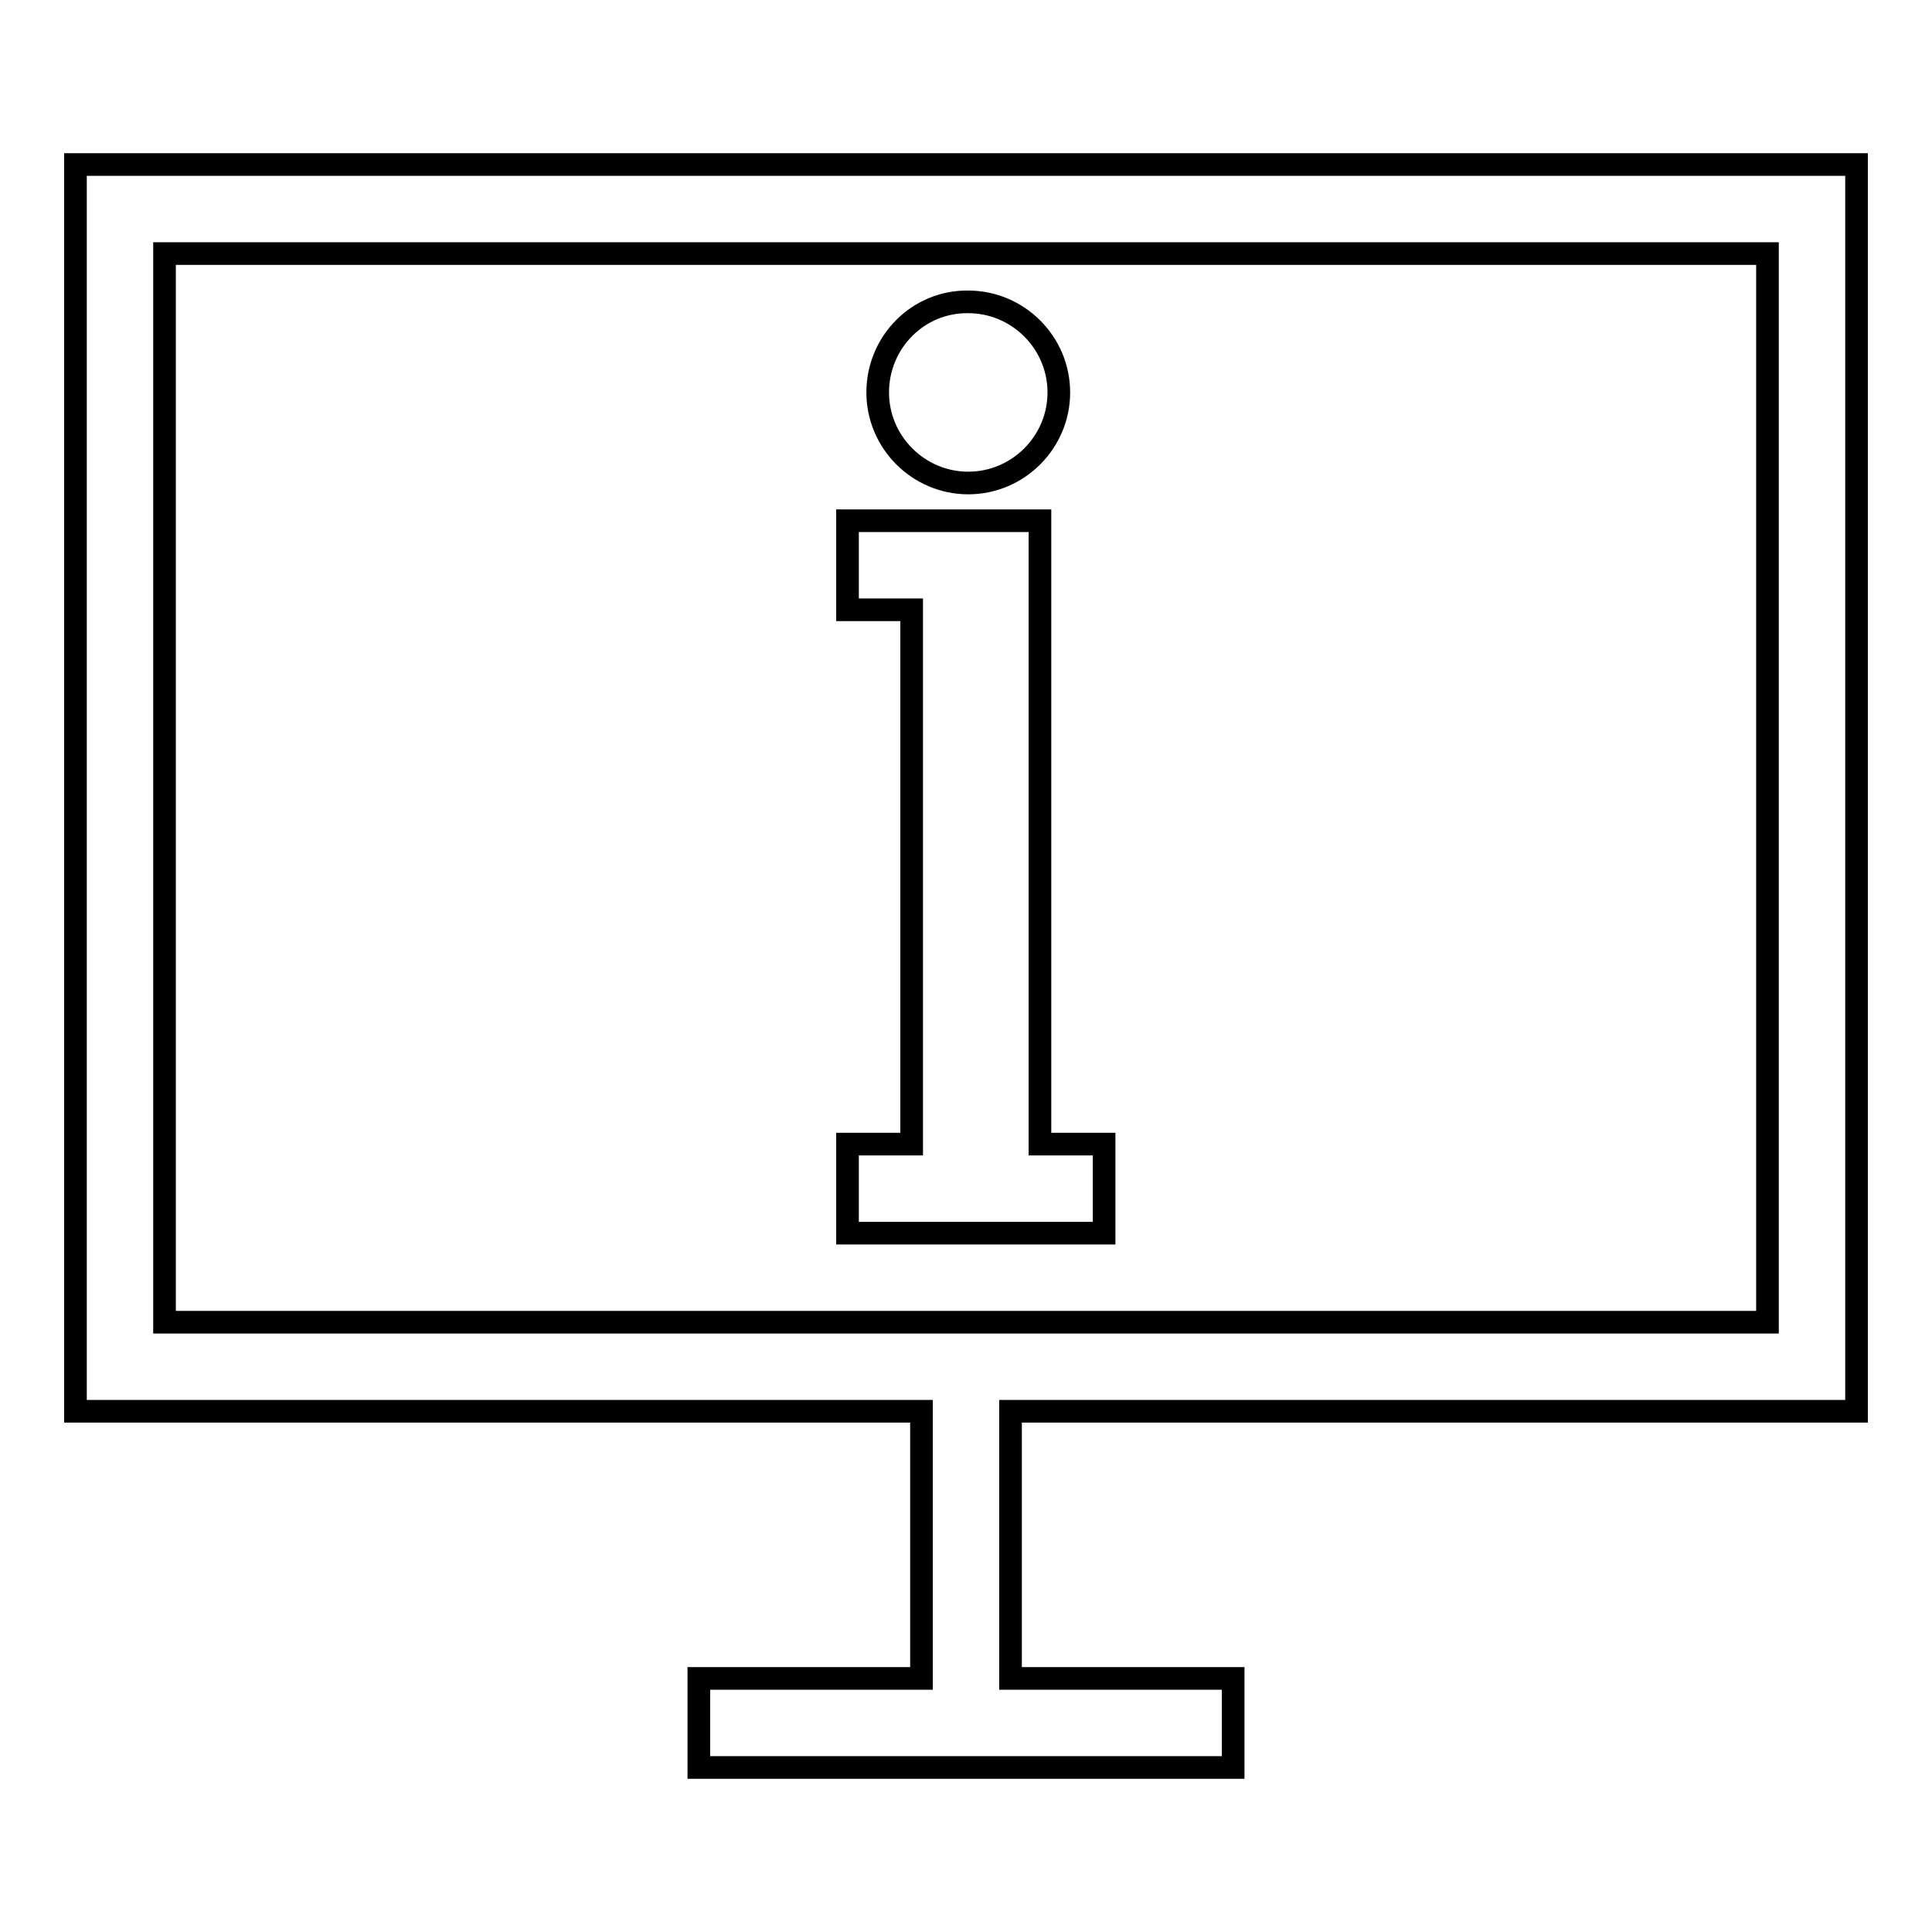
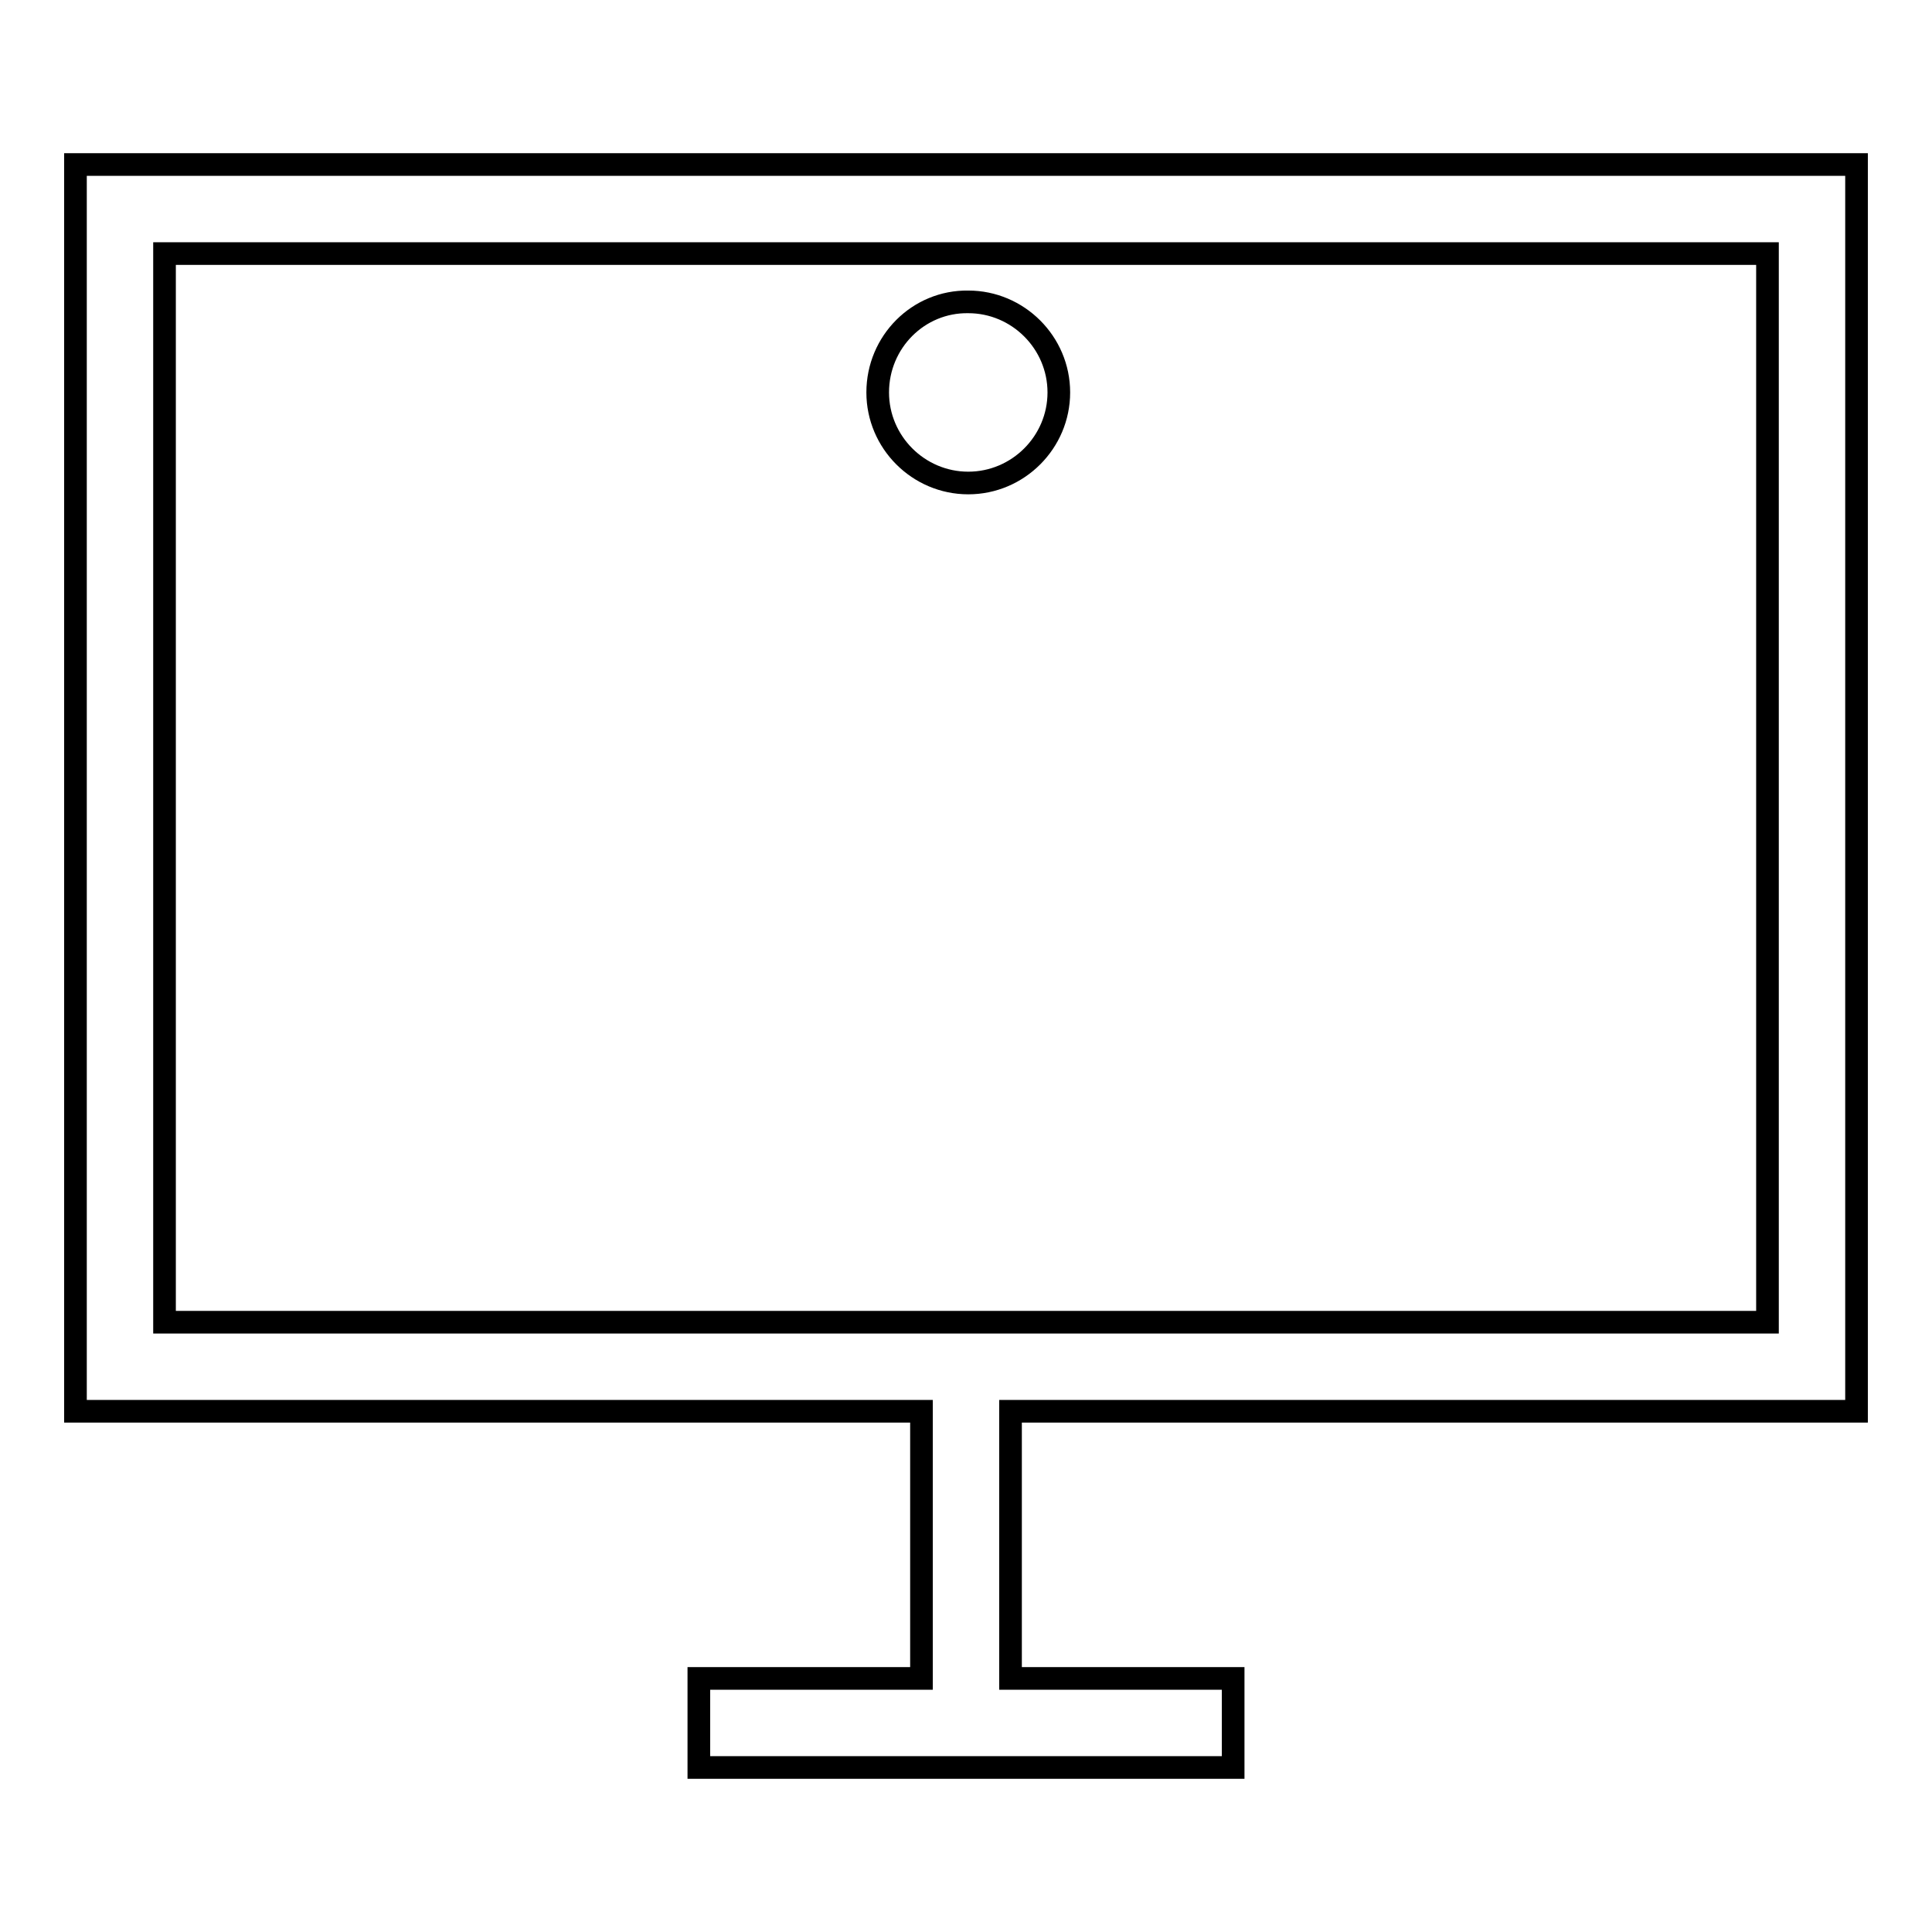
<svg xmlns="http://www.w3.org/2000/svg" version="1.1" x="0px" y="0px" viewBox="0 0 256 256" enable-background="new 0 0 256 256" xml:space="preserve">
  <g>
    <g>
      <path stroke-width="3" fill-opacity="0" stroke="#000000" d="M116.3,52c0,6.6,5.4,12,12,12c6.6,0,12-5.4,12-12c0-6.6-5.4-12-12-12C121.7,39.9,116.3,45.3,116.3,52z" />
-       <path stroke-width="3" fill-opacity="0" stroke="#000000" d="M146.3,151.6h-8.5V69h-25.5v11.8h8.5v70.8h-8.5v11.8h34V151.6z" />
      <path stroke-width="3" fill-opacity="0" stroke="#000000" d="M246,187V21.8H10V187h112.1v35.4H92.6v11.8h29.5h11.8h29.5v-11.8h-29.5V187H246z M122.1,175.2H21.8V33.6h212.4v141.6H133.9H122.1z" />
    </g>
  </g>
</svg>